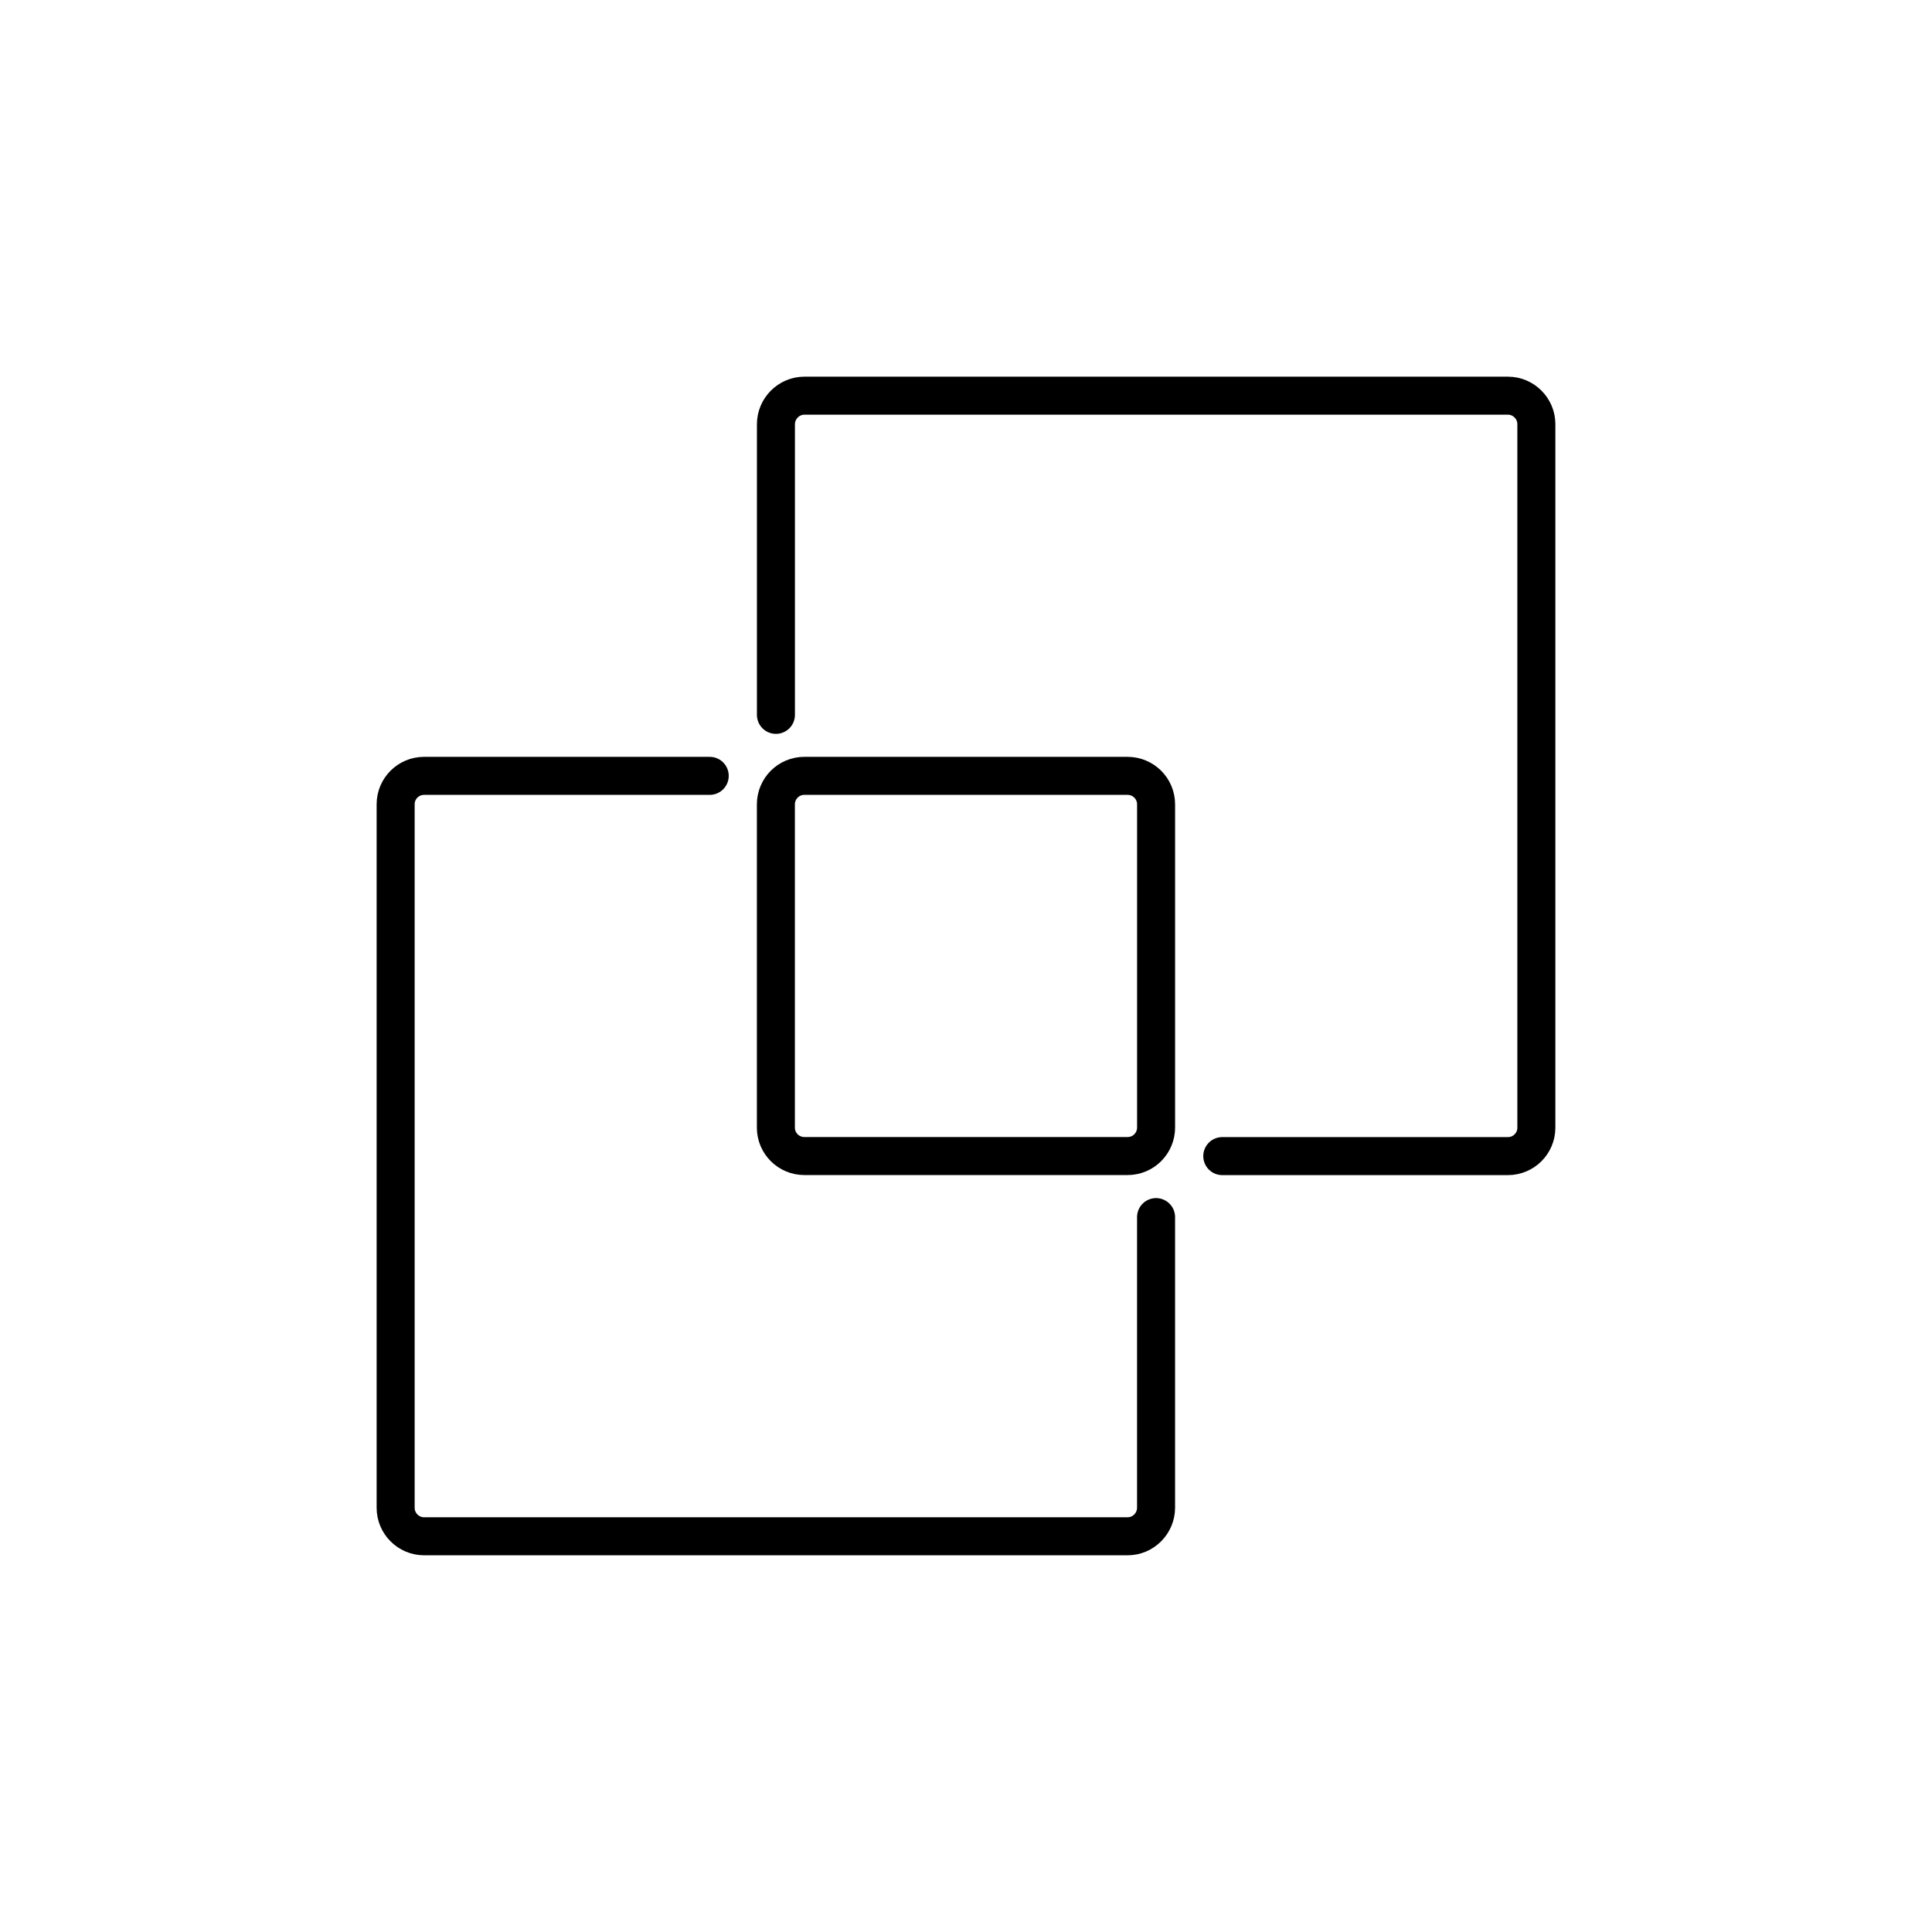
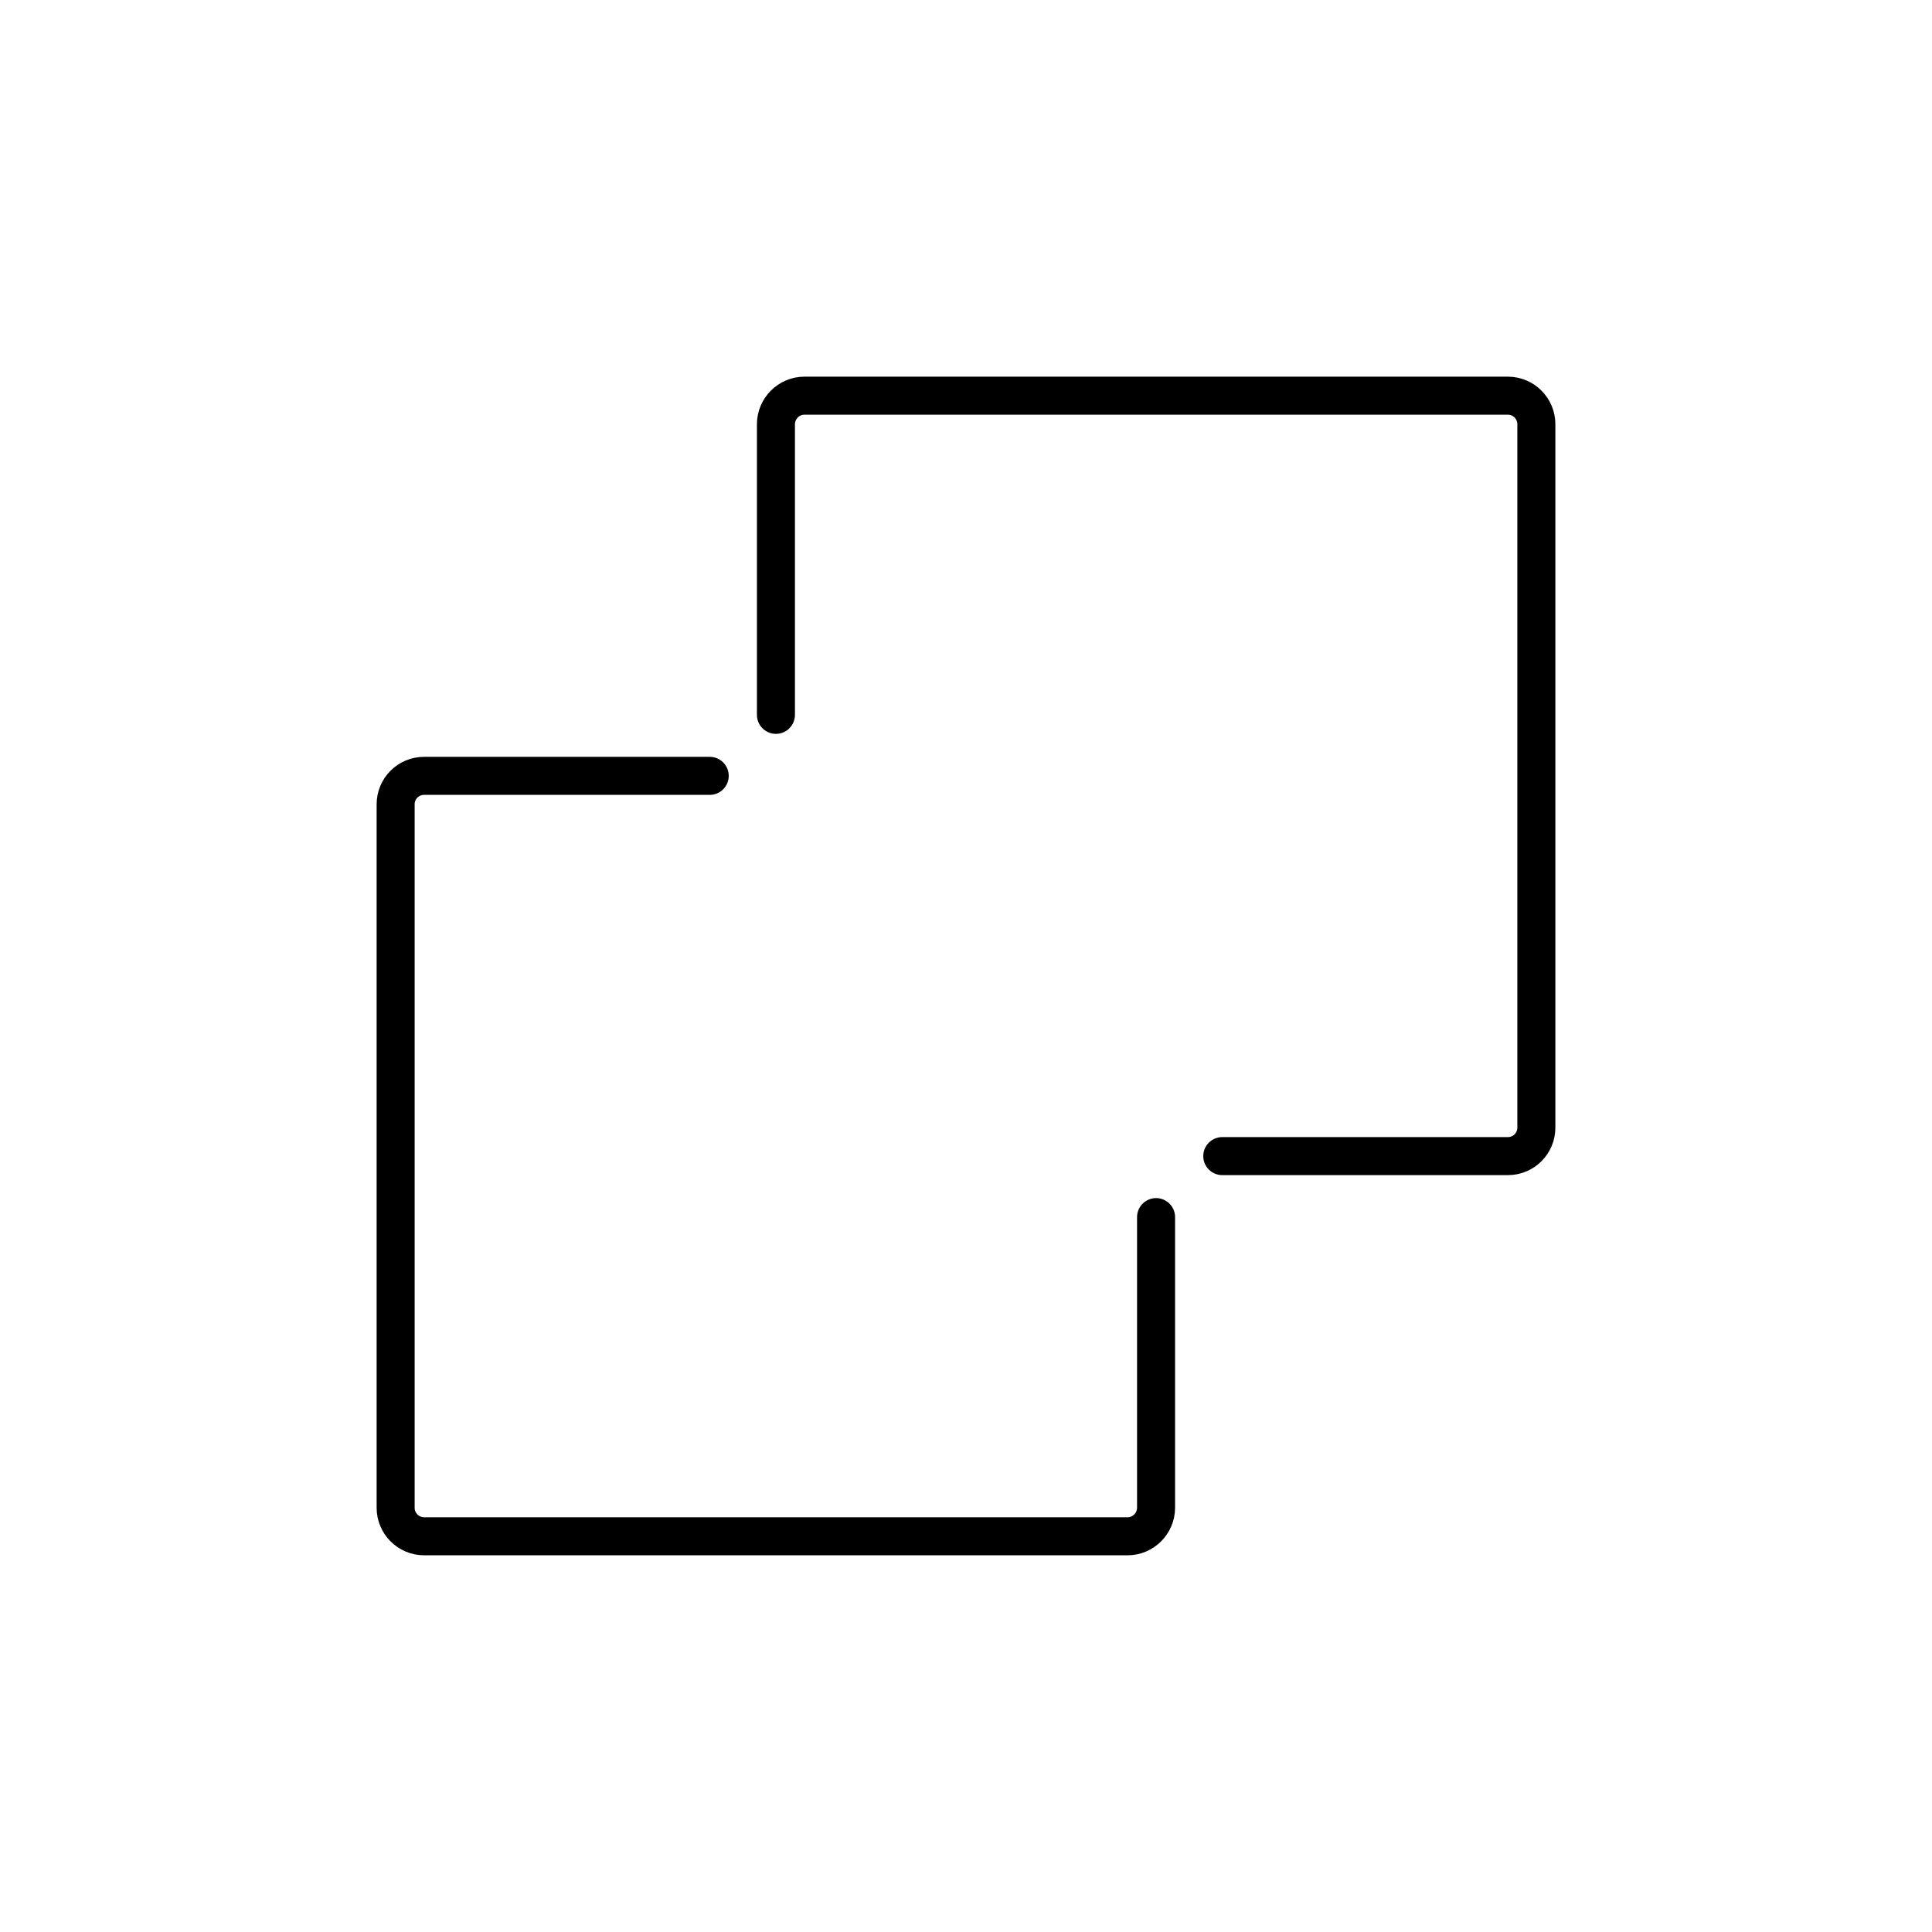
<svg xmlns="http://www.w3.org/2000/svg" width="800px" height="800px" version="1.1" viewBox="144 144 512 512">
  <g fill="none" stroke="#000000" stroke-width="2">
-     <path transform="matrix(-9.25e-16 5.038 -5.038 -9.25e-16 651.9 148.09)" d="m40 41.504c0-0.83 0.665-1.503 1.503-1.503h16.993c0.83 0 1.503 0.666 1.503 1.499v17.004c0 0.827-0.672 1.497-1.493 1.497h-17.002c-0.831 0-1.505-0.665-1.505-1.503z" />
    <path transform="matrix(5.038 0 0 5.038 148.09 148.09)" d="m60 63.211v15.284c0 0.831-0.678 1.505-1.495 1.505h-37.01c-0.826 0-1.495-0.678-1.495-1.495v-37.01c0-0.826 0.668-1.495 1.496-1.495h15.025" stroke-linecap="round" />
    <path transform="matrix(-5.038 -6.17e-16 6.17e-16 -5.038 752.67 551.14)" d="m80 43.211v15.284c0 0.831-0.678 1.505-1.495 1.505h-37.01c-0.826 0-1.495-0.678-1.495-1.495v-37.01c0-0.826 0.668-1.495 1.495-1.495h15.026" stroke-linecap="round" />
  </g>
</svg>